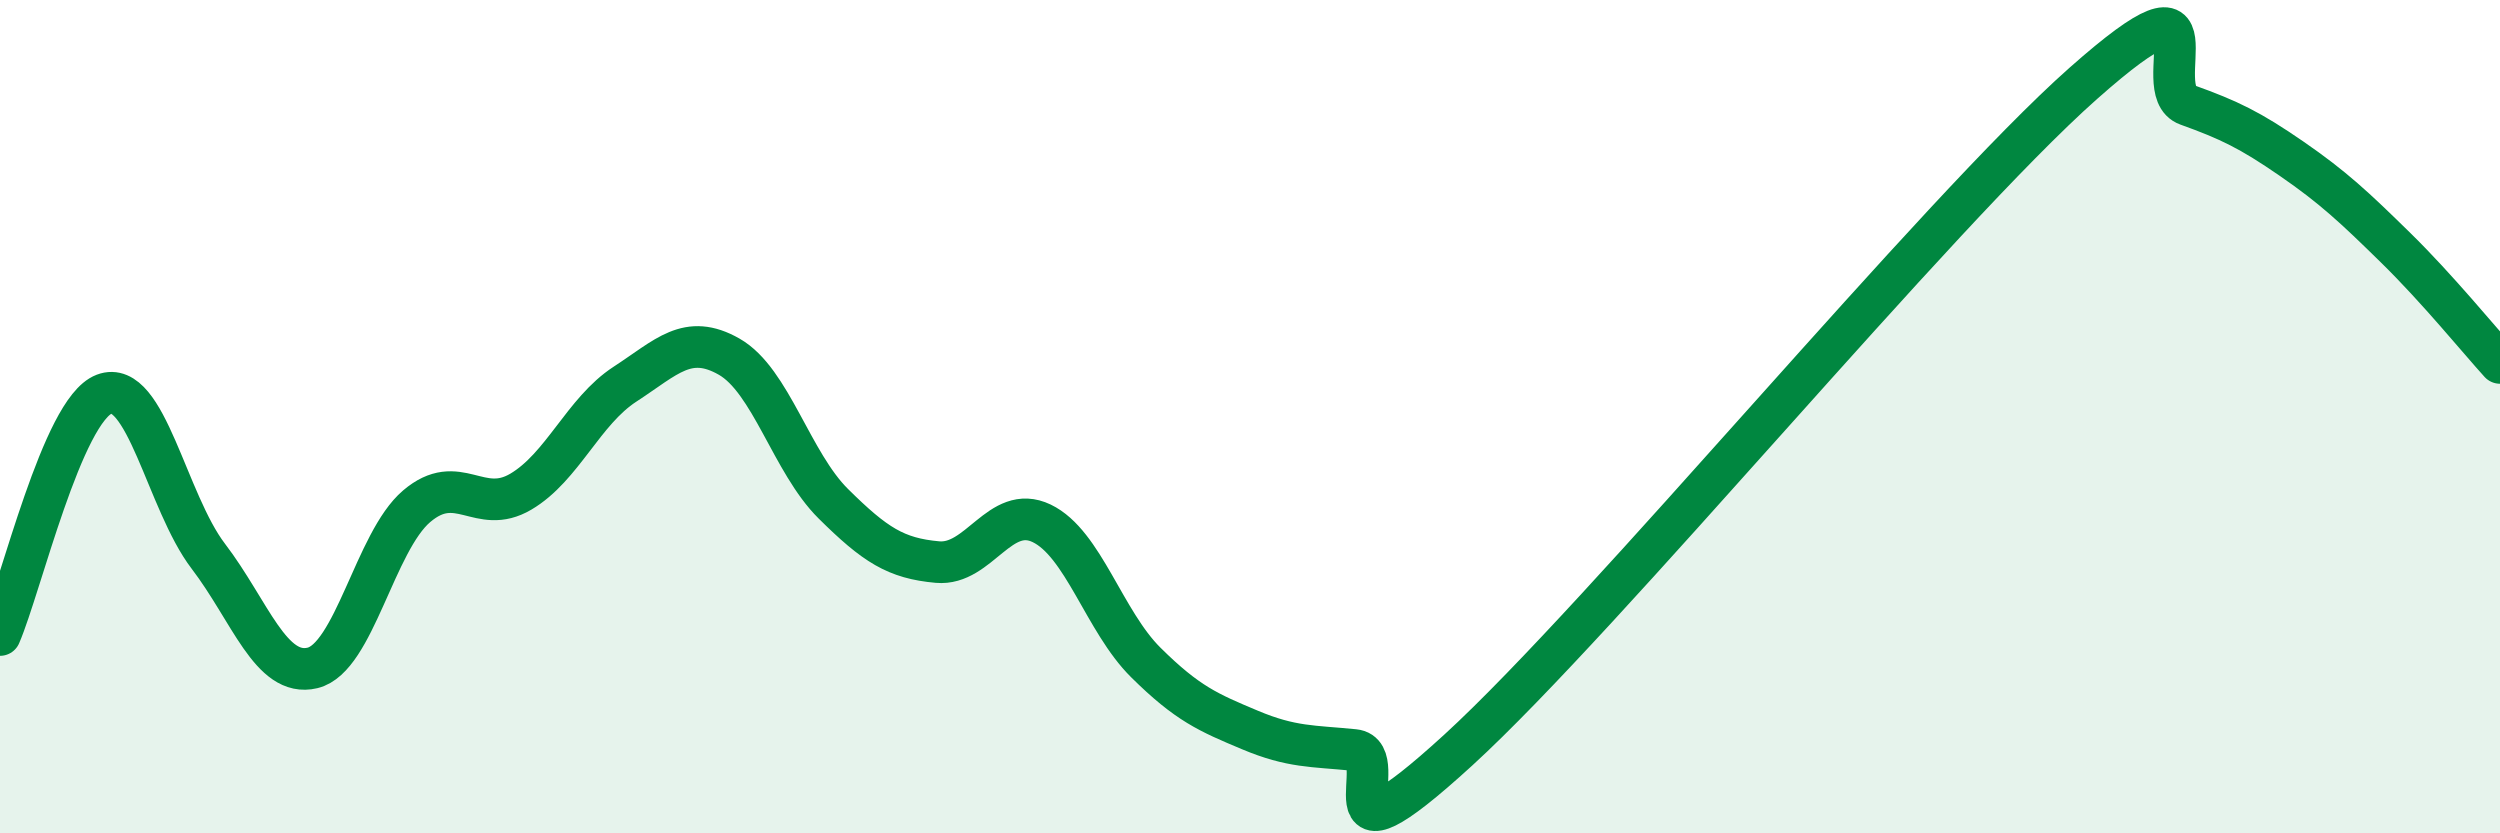
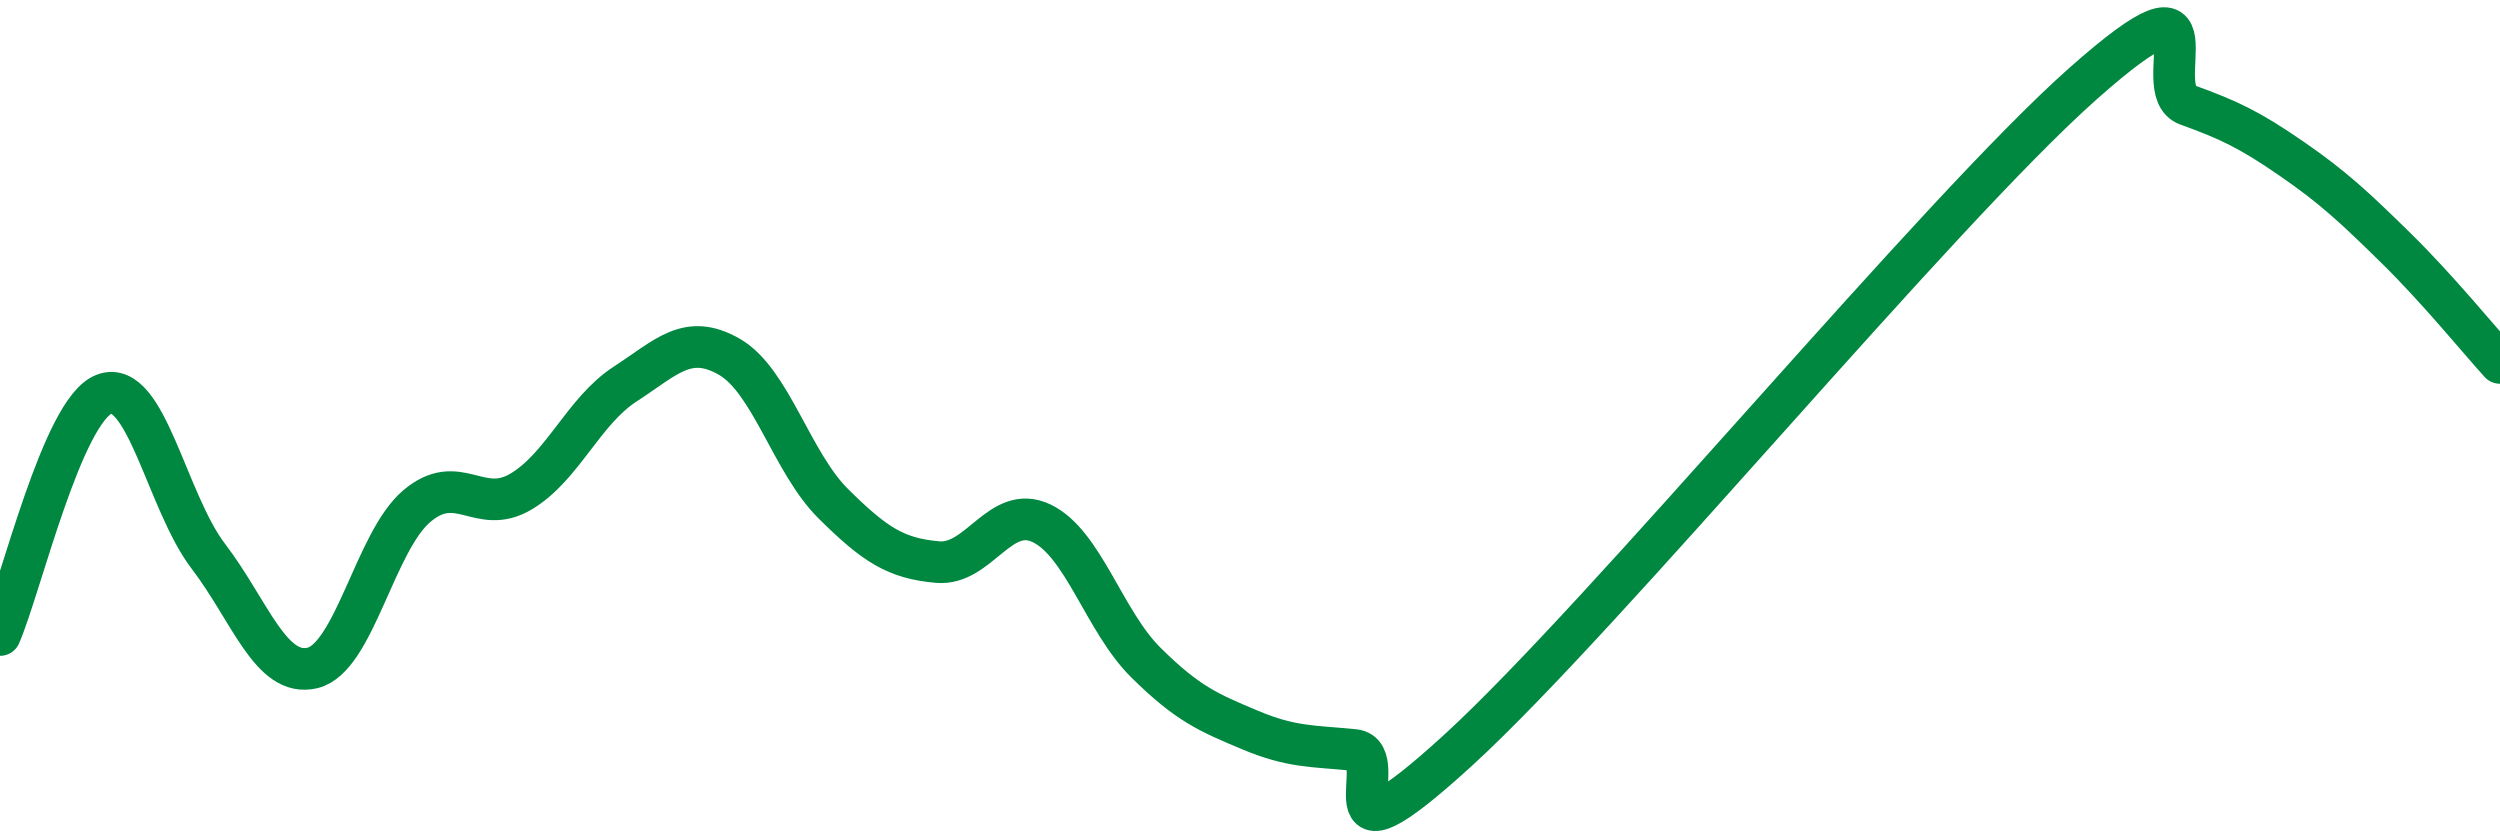
<svg xmlns="http://www.w3.org/2000/svg" width="60" height="20" viewBox="0 0 60 20">
-   <path d="M 0,15.24 C 0.5,14.08 1.5,9.84 2.5,9.46 C 3.5,9.08 4,12.04 5,13.35 C 6,14.66 6.5,16.27 7.5,16.03 C 8.5,15.79 9,13 10,12.15 C 11,11.3 11.5,12.39 12.5,11.8 C 13.5,11.21 14,9.87 15,9.22 C 16,8.57 16.5,7.99 17.5,8.56 C 18.5,9.13 19,11.1 20,12.09 C 21,13.08 21.5,13.4 22.5,13.49 C 23.5,13.58 24,12.08 25,12.56 C 26,13.04 26.5,14.91 27.5,15.9 C 28.5,16.89 29,17.1 30,17.52 C 31,17.94 31.5,17.9 32.5,18 C 33.5,18.1 31.5,21.2 35,18 C 38.5,14.8 46.5,5.1 50,2 C 53.5,-1.1 51.5,2.16 52.5,2.52 C 53.5,2.88 54,3.12 55,3.81 C 56,4.5 56.5,4.97 57.5,5.95 C 58.5,6.93 59.5,8.16 60,8.71L60 20L0 20Z" fill="#008740" opacity="0.1" stroke-linecap="round" stroke-linejoin="round" />
  <path d="M 0,15.24 C 0.5,14.08 1.5,9.84 2.5,9.46 C 3.5,9.08 4,12.04 5,13.35 C 6,14.66 6.5,16.27 7.5,16.03 C 8.5,15.79 9,13 10,12.15 C 11,11.3 11.5,12.39 12.5,11.8 C 13.5,11.21 14,9.87 15,9.22 C 16,8.57 16.5,7.99 17.5,8.56 C 18.5,9.13 19,11.1 20,12.09 C 21,13.08 21.5,13.4 22.5,13.49 C 23.5,13.58 24,12.08 25,12.56 C 26,13.04 26.5,14.91 27.5,15.9 C 28.5,16.89 29,17.1 30,17.52 C 31,17.94 31.5,17.9 32.5,18 C 33.5,18.1 31.5,21.2 35,18 C 38.5,14.8 46.5,5.1 50,2 C 53.5,-1.1 51.5,2.16 52.5,2.52 C 53.5,2.88 54,3.12 55,3.81 C 56,4.5 56.5,4.97 57.5,5.95 C 58.5,6.93 59.5,8.16 60,8.71" stroke="#008740" stroke-width="1" fill="none" stroke-linecap="round" stroke-linejoin="round" />
</svg>